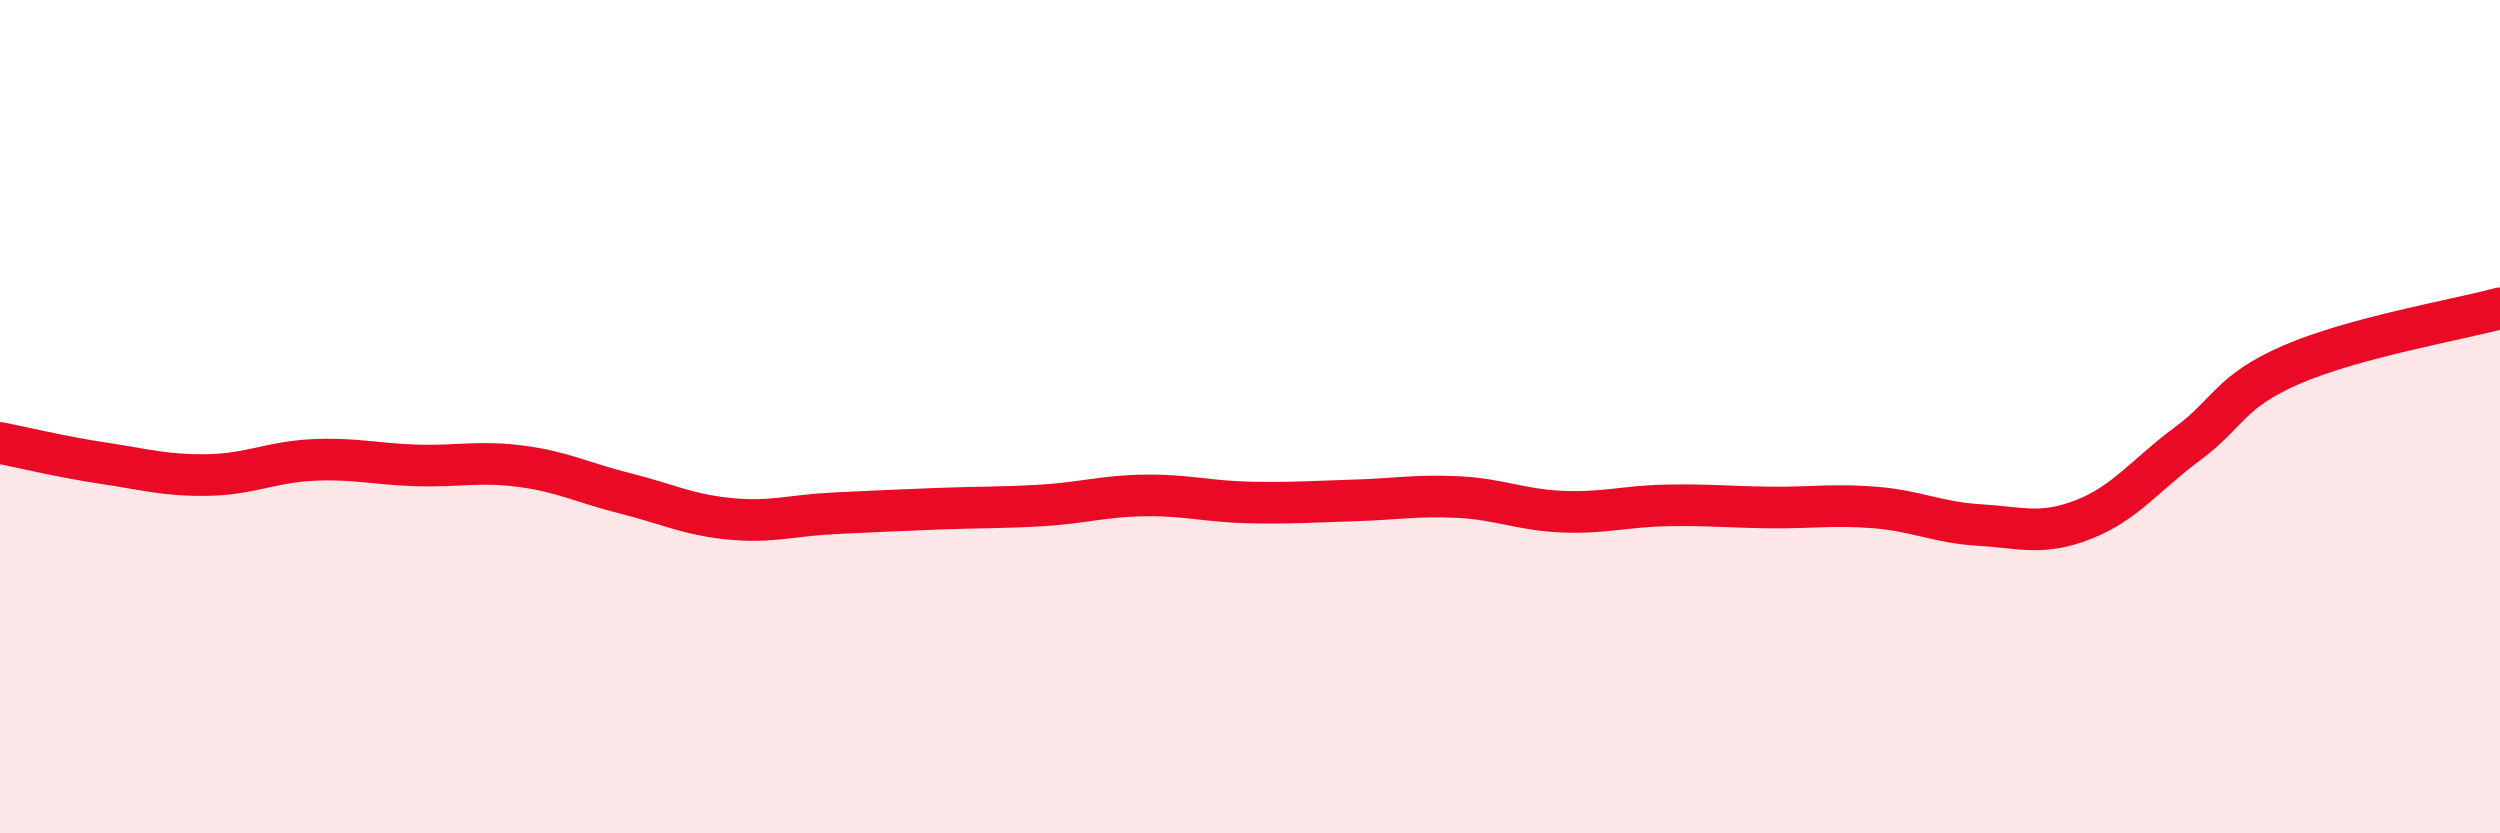
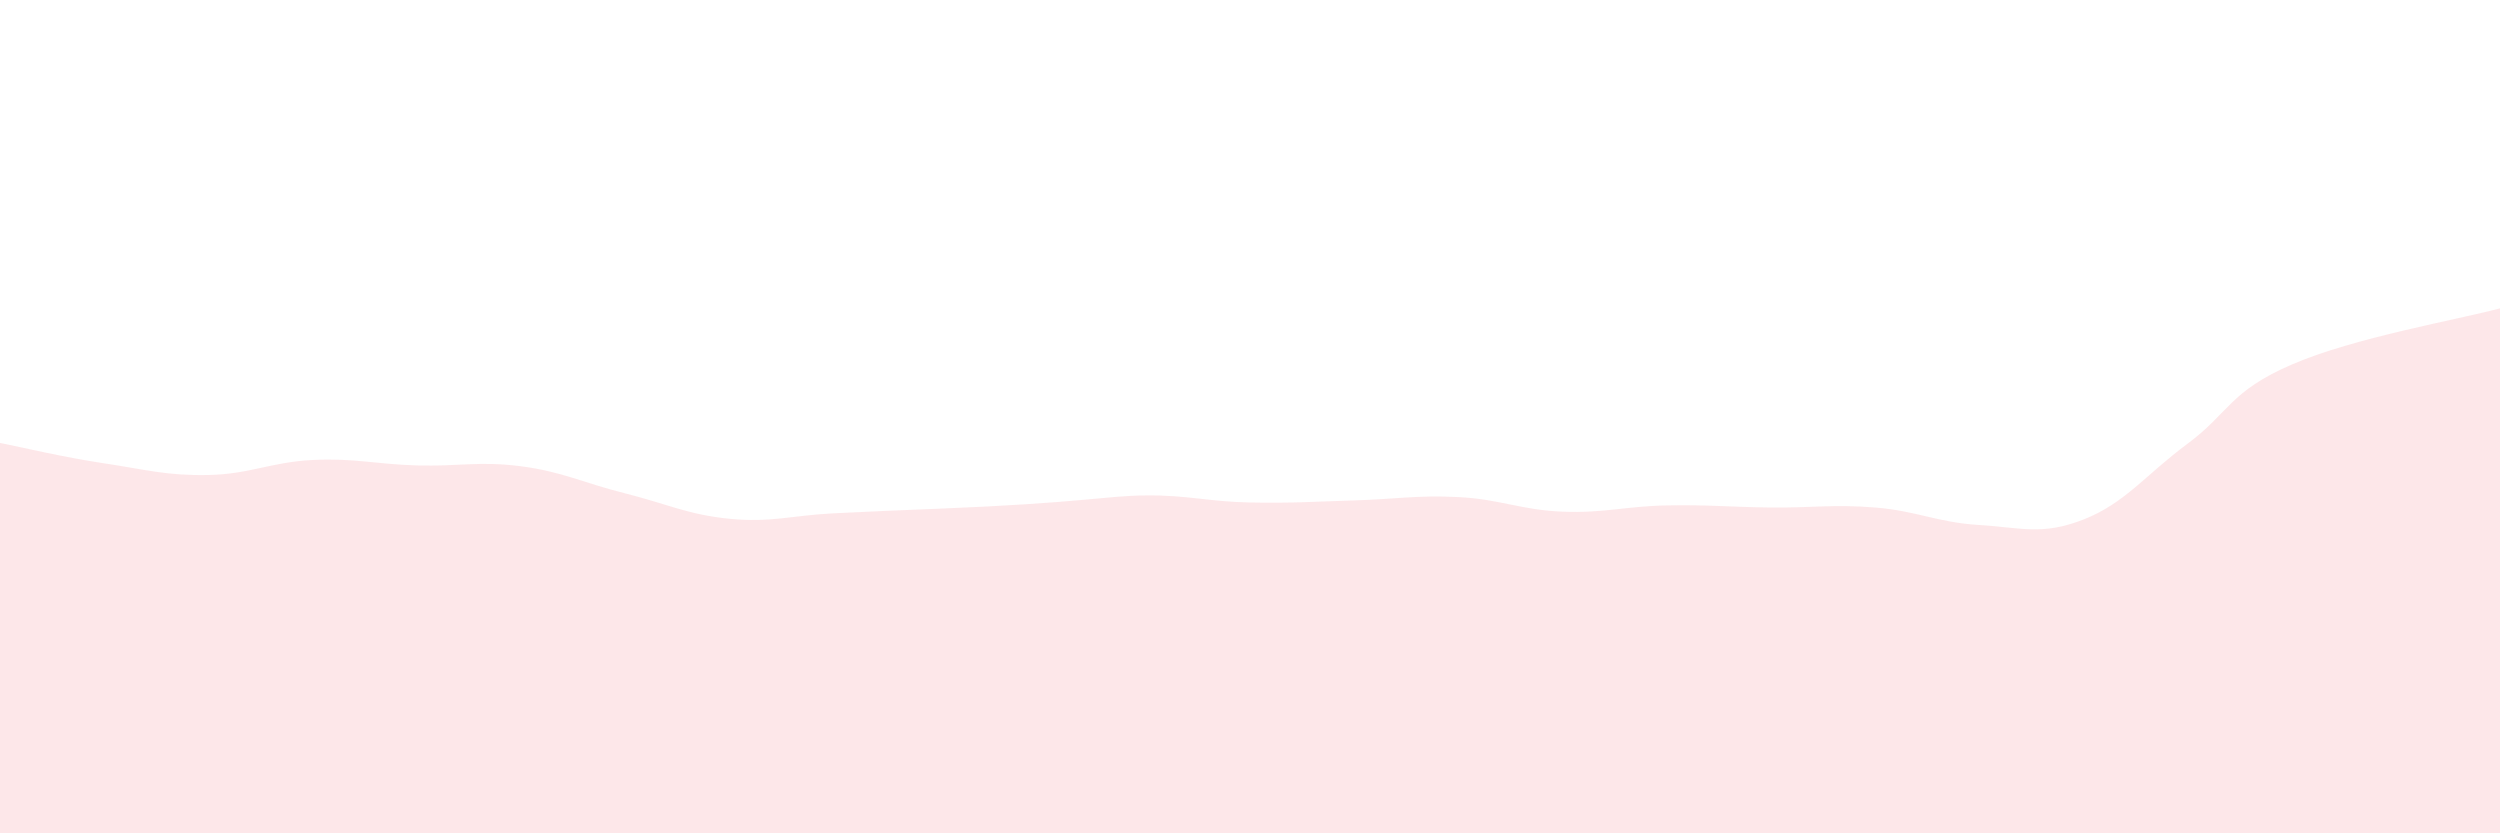
<svg xmlns="http://www.w3.org/2000/svg" width="60" height="20" viewBox="0 0 60 20">
-   <path d="M 0,10.63 C 0.5,10.73 1.5,10.97 2.5,11.12 C 3.5,11.27 4,11.42 5,11.4 C 6,11.38 6.5,11.09 7.5,11.04 C 8.5,10.99 9,11.14 10,11.17 C 11,11.2 11.5,11.06 12.5,11.19 C 13.5,11.32 14,11.59 15,11.84 C 16,12.09 16.5,12.35 17.5,12.45 C 18.5,12.55 19,12.37 20,12.32 C 21,12.27 21.5,12.25 22.5,12.21 C 23.5,12.17 24,12.19 25,12.13 C 26,12.07 26.5,11.9 27.5,11.89 C 28.5,11.88 29,12.04 30,12.06 C 31,12.08 31.5,12.04 32.5,12.01 C 33.5,11.98 34,11.88 35,11.93 C 36,11.98 36.5,12.24 37.5,12.28 C 38.5,12.32 39,12.15 40,12.13 C 41,12.11 41.5,12.17 42.5,12.18 C 43.5,12.19 44,12.1 45,12.18 C 46,12.26 46.5,12.54 47.5,12.6 C 48.5,12.66 49,12.86 50,12.47 C 51,12.08 51.5,11.39 52.5,10.65 C 53.5,9.91 53.5,9.4 55,8.75 C 56.5,8.1 59,7.67 60,7.4L60 20L0 20Z" fill="#EB0A25" opacity="0.1" stroke-linecap="round" stroke-linejoin="round" />
-   <path d="M 0,10.63 C 0.5,10.73 1.5,10.97 2.5,11.12 C 3.5,11.27 4,11.42 5,11.4 C 6,11.38 6.5,11.09 7.5,11.04 C 8.5,10.99 9,11.14 10,11.17 C 11,11.2 11.5,11.06 12.5,11.19 C 13.5,11.32 14,11.59 15,11.84 C 16,12.09 16.5,12.35 17.5,12.45 C 18.5,12.55 19,12.37 20,12.32 C 21,12.27 21.5,12.25 22.5,12.21 C 23.5,12.17 24,12.19 25,12.13 C 26,12.07 26.5,11.9 27.5,11.89 C 28.5,11.88 29,12.04 30,12.06 C 31,12.08 31.5,12.04 32.5,12.01 C 33.5,11.98 34,11.88 35,11.93 C 36,11.98 36.5,12.24 37.5,12.28 C 38.5,12.32 39,12.15 40,12.13 C 41,12.11 41.5,12.17 42.5,12.18 C 43.5,12.19 44,12.1 45,12.18 C 46,12.26 46.5,12.54 47.5,12.6 C 48.5,12.66 49,12.86 50,12.47 C 51,12.08 51.5,11.39 52.5,10.65 C 53.5,9.91 53.5,9.4 55,8.75 C 56.5,8.1 59,7.67 60,7.4" stroke="#EB0A25" stroke-width="1" fill="none" stroke-linecap="round" stroke-linejoin="round" />
+   <path d="M 0,10.63 C 0.5,10.73 1.5,10.97 2.5,11.12 C 3.5,11.27 4,11.42 5,11.4 C 6,11.38 6.5,11.09 7.5,11.04 C 8.5,10.99 9,11.14 10,11.17 C 11,11.2 11.5,11.06 12.5,11.19 C 13.5,11.32 14,11.59 15,11.84 C 16,12.09 16.5,12.35 17.5,12.45 C 18.5,12.55 19,12.37 20,12.32 C 21,12.27 21.5,12.25 22.5,12.21 C 26,12.07 26.5,11.9 27.5,11.89 C 28.5,11.88 29,12.04 30,12.06 C 31,12.08 31.5,12.04 32.5,12.01 C 33.5,11.98 34,11.88 35,11.93 C 36,11.98 36.5,12.24 37.5,12.28 C 38.5,12.32 39,12.15 40,12.13 C 41,12.11 41.5,12.17 42.5,12.18 C 43.5,12.19 44,12.1 45,12.18 C 46,12.26 46.5,12.54 47.5,12.6 C 48.5,12.66 49,12.86 50,12.47 C 51,12.08 51.5,11.39 52.5,10.65 C 53.5,9.91 53.5,9.4 55,8.75 C 56.5,8.1 59,7.67 60,7.4L60 20L0 20Z" fill="#EB0A25" opacity="0.1" stroke-linecap="round" stroke-linejoin="round" />
</svg>